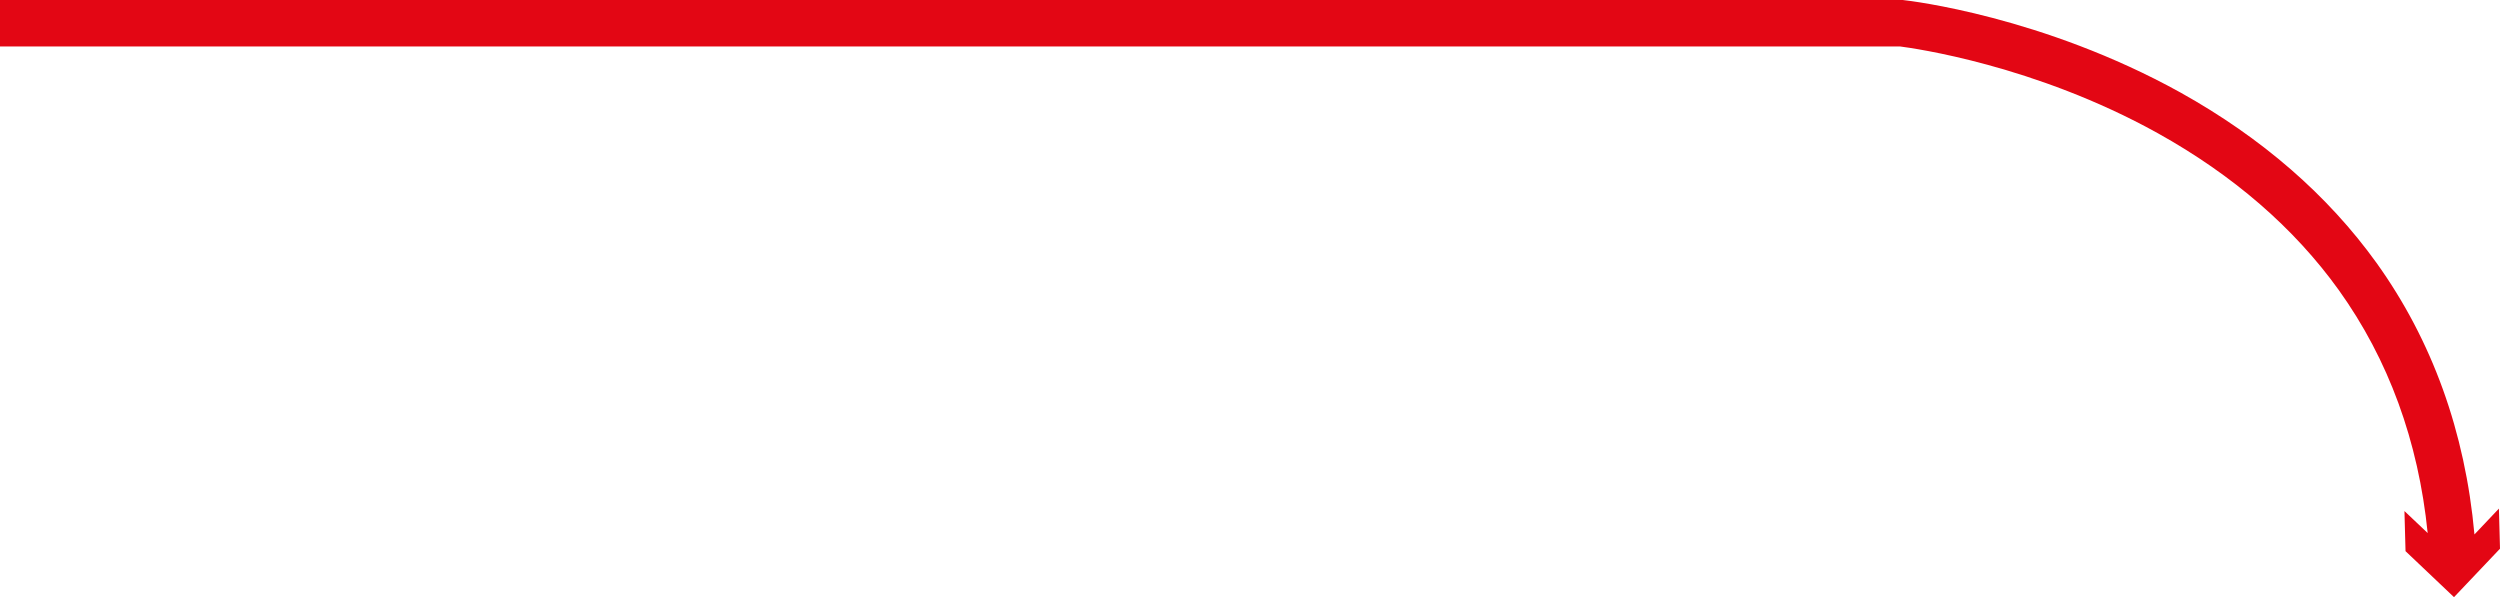
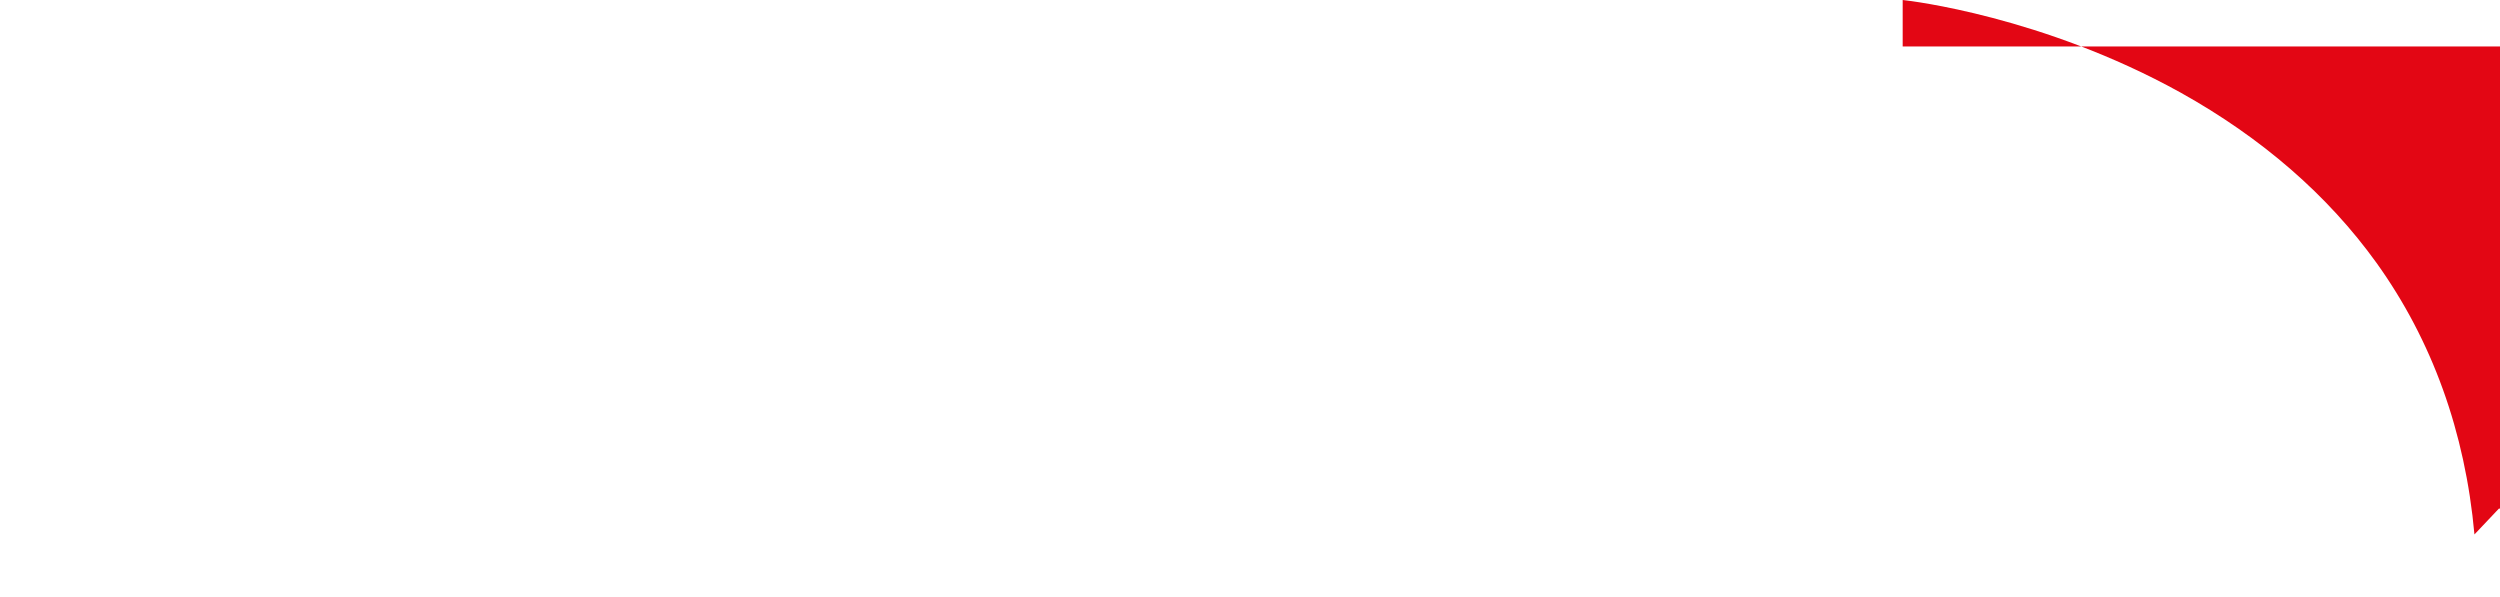
<svg xmlns="http://www.w3.org/2000/svg" viewBox="0 0 1614.3 385.7">
-   <path d="m1613.6 328.4-15.8 16.7c-6-66.3-27.3-125.2-63.2-175.3-31.5-43.8-74.1-80.8-126.7-110.1-89-49.3-174.9-59.2-178.5-59.6l-.8-.1h-1228.6v30h1226.9c8.5 1.1 87 11.9 166.4 56 48.7 27.1 88.1 61.2 116.9 101.3 32.1 44.8 51.4 97.5 57.4 156.9l-15-14.2.7 25.9 31.3 29.7 29.7-31.3z" fill="#e30614" />
+   <path d="m1613.6 328.4-15.8 16.7c-6-66.3-27.3-125.2-63.2-175.3-31.5-43.8-74.1-80.8-126.7-110.1-89-49.3-174.9-59.2-178.5-59.6l-.8-.1v30h1226.9c8.5 1.1 87 11.9 166.4 56 48.7 27.1 88.1 61.2 116.9 101.3 32.1 44.8 51.4 97.5 57.4 156.9l-15-14.2.7 25.9 31.3 29.7 29.7-31.3z" fill="#e30614" />
</svg>